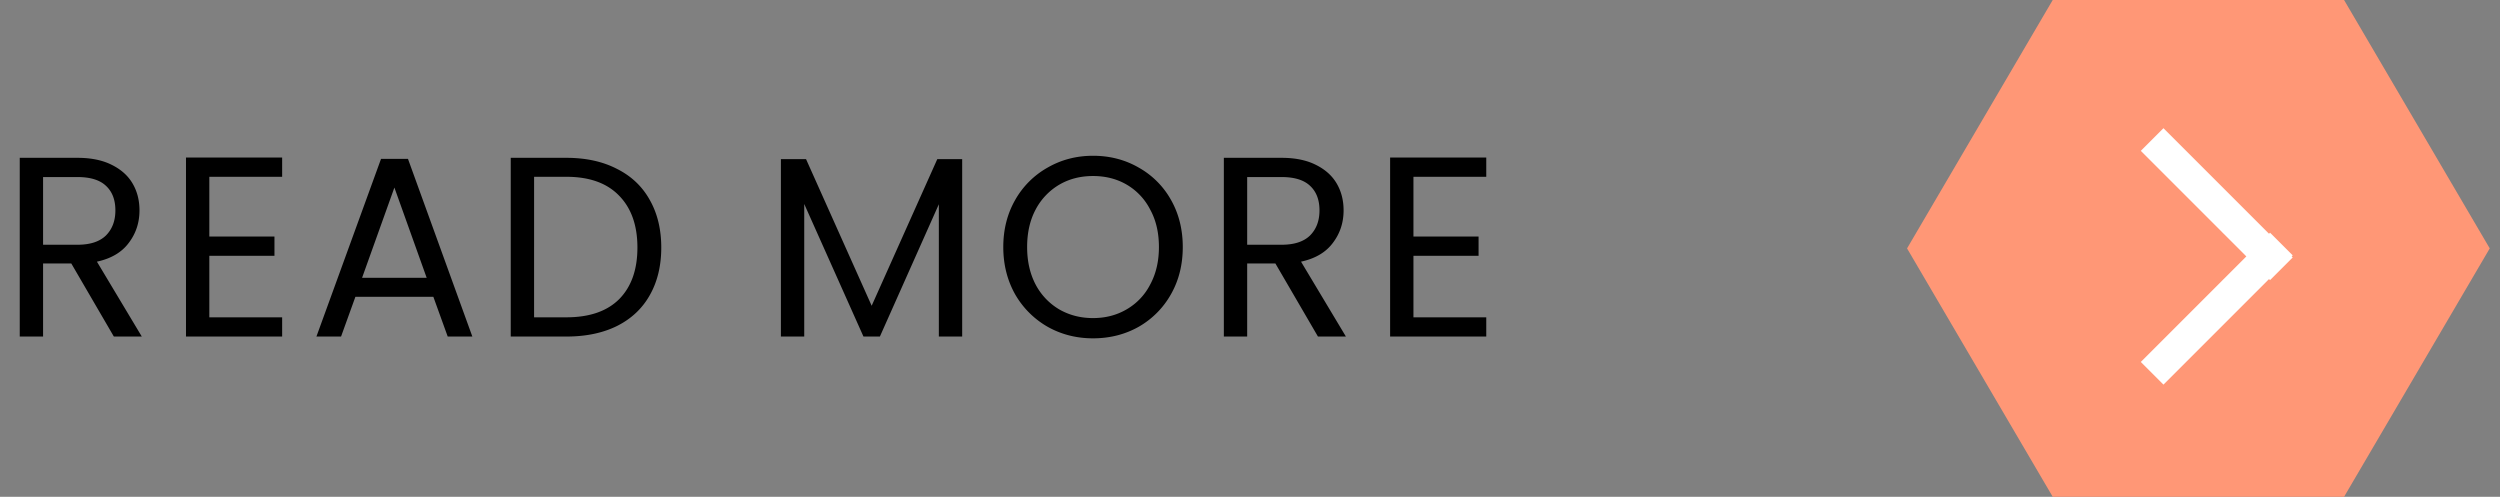
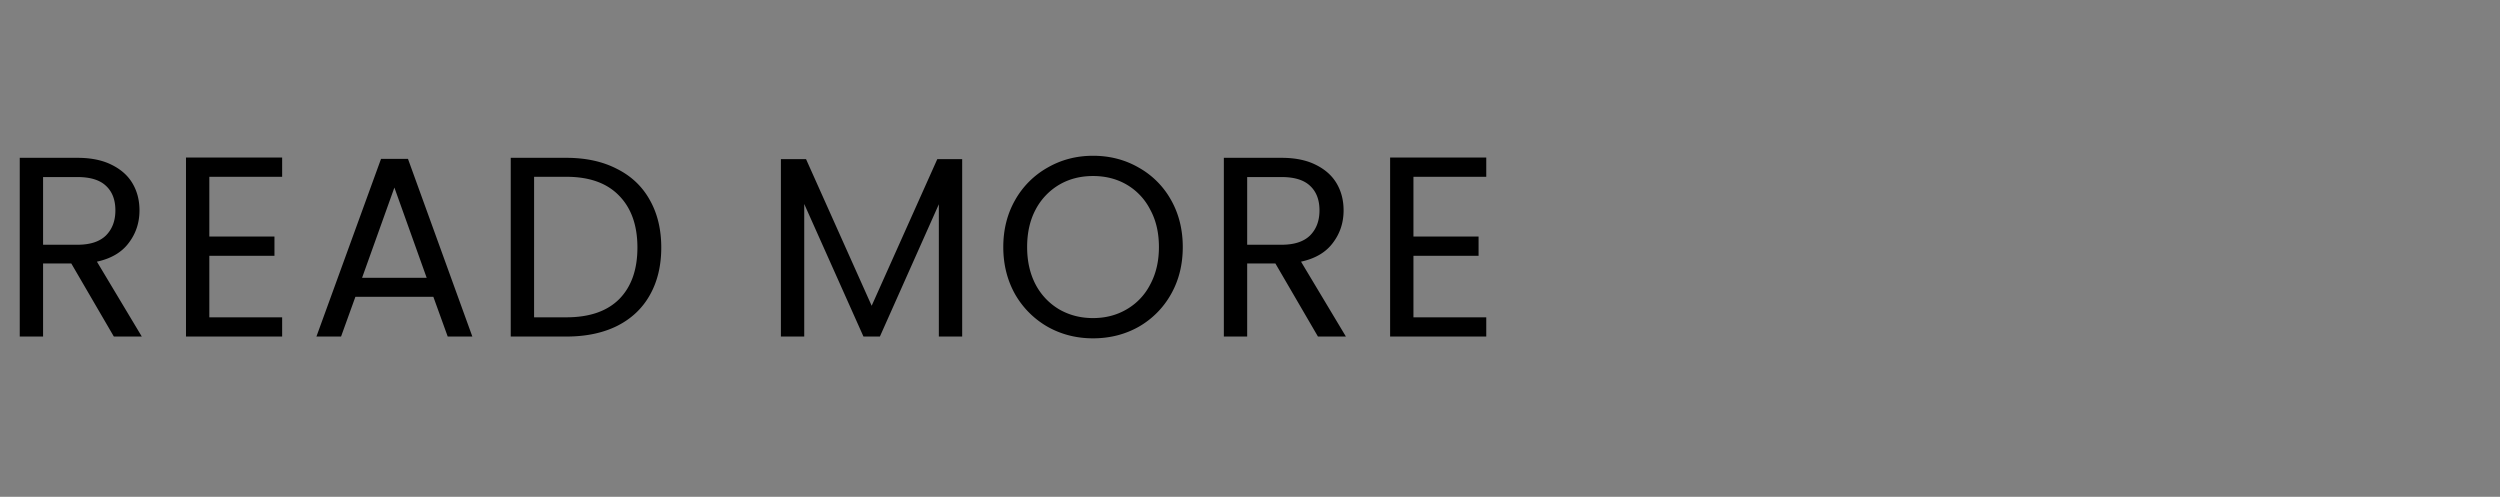
<svg xmlns="http://www.w3.org/2000/svg" width="156" height="31" fill="none">
  <rect width="100%" height="100%" fill="#808080" stroke="none" />
-   <path d="M155.36 15.5 146.27 31h-18.18L119 15.5 128.09 0h18.18l9.09 15.5Z" fill="#FF9776" />
-   <path stroke="#fff" stroke-width="2" d="m134.293 23.293 8.065-8.065M134.293 8.707l8.065 8.065" />
  <path d="m7.104 21-2.656-4.56h-1.76V21H1.232V9.848h3.6c.843 0 1.552.144 2.128.432.587.288 1.024.677 1.312 1.168.288.49.432 1.05.432 1.68 0 .768-.224 1.445-.672 2.032-.437.587-1.099.976-1.984 1.168L8.848 21H7.104Zm-4.416-5.728h2.144c.79 0 1.381-.192 1.776-.576.395-.395.592-.917.592-1.568 0-.661-.197-1.173-.592-1.536-.384-.363-.976-.544-1.776-.544H2.688v4.224Zm10.374-4.24v3.728h4.064v1.2h-4.064v3.84h4.544V21h-6V9.832h6v1.2h-4.544Zm13.98 7.488h-4.865L21.282 21h-1.537l4.032-11.088h1.68L29.474 21h-1.537l-.896-2.48Zm-.417-1.184-2.015-5.632-2.017 5.632h4.032Zm8.718-7.488c1.216 0 2.266.23 3.152.688.896.448 1.578 1.093 2.048 1.936.48.843.72 1.835.72 2.976s-.24 2.133-.72 2.976c-.47.832-1.152 1.472-2.048 1.92-.886.437-1.936.656-3.152.656H31.87V9.848h3.472Zm0 9.952c1.44 0 2.538-.379 3.296-1.136.757-.768 1.136-1.84 1.136-3.216 0-1.387-.384-2.47-1.152-3.248-.758-.779-1.85-1.168-3.28-1.168h-2.016V19.8h2.016ZM60.04 9.928V21h-1.456v-8.256L54.905 21H53.88l-3.696-8.272V21h-1.456V9.928h1.568l4.096 9.152 4.096-9.152h1.552Zm8.165 11.184c-1.035 0-1.978-.24-2.832-.72a5.464 5.464 0 0 1-2.032-2.032c-.49-.875-.736-1.856-.736-2.944 0-1.088.245-2.064.736-2.928a5.313 5.313 0 0 1 2.032-2.032c.854-.49 1.797-.736 2.832-.736 1.045 0 1.995.245 2.848.736a5.23 5.23 0 0 1 2.016 2.016c.49.864.736 1.845.736 2.944s-.245 2.08-.736 2.944a5.345 5.345 0 0 1-2.016 2.032c-.853.48-1.803.72-2.848.72Zm0-1.264c.779 0 1.477-.181 2.096-.544a3.76 3.76 0 0 0 1.472-1.552c.363-.672.544-1.45.544-2.336 0-.896-.181-1.675-.544-2.336a3.792 3.792 0 0 0-1.456-1.552c-.618-.363-1.322-.544-2.112-.544s-1.493.181-2.112.544a3.9 3.9 0 0 0-1.472 1.552c-.352.661-.528 1.44-.528 2.336 0 .885.176 1.664.528 2.336a3.9 3.9 0 0 0 1.472 1.552c.63.363 1.334.544 2.112.544ZM82.24 21l-2.656-4.56h-1.76V21h-1.456V9.848h3.6c.843 0 1.552.144 2.128.432.587.288 1.024.677 1.312 1.168.288.49.432 1.05.432 1.68 0 .768-.224 1.445-.672 2.032-.437.587-1.098.976-1.984 1.168l2.8 4.672H82.24Zm-4.416-5.728h2.144c.79 0 1.382-.192 1.776-.576.395-.395.592-.917.592-1.568 0-.661-.197-1.173-.592-1.536-.384-.363-.976-.544-1.776-.544h-2.144v4.224Zm10.375-4.24v3.728h4.064v1.2h-4.064v3.84h4.544V21h-6V9.832h6v1.2h-4.544Z" fill="#000" />
</svg>